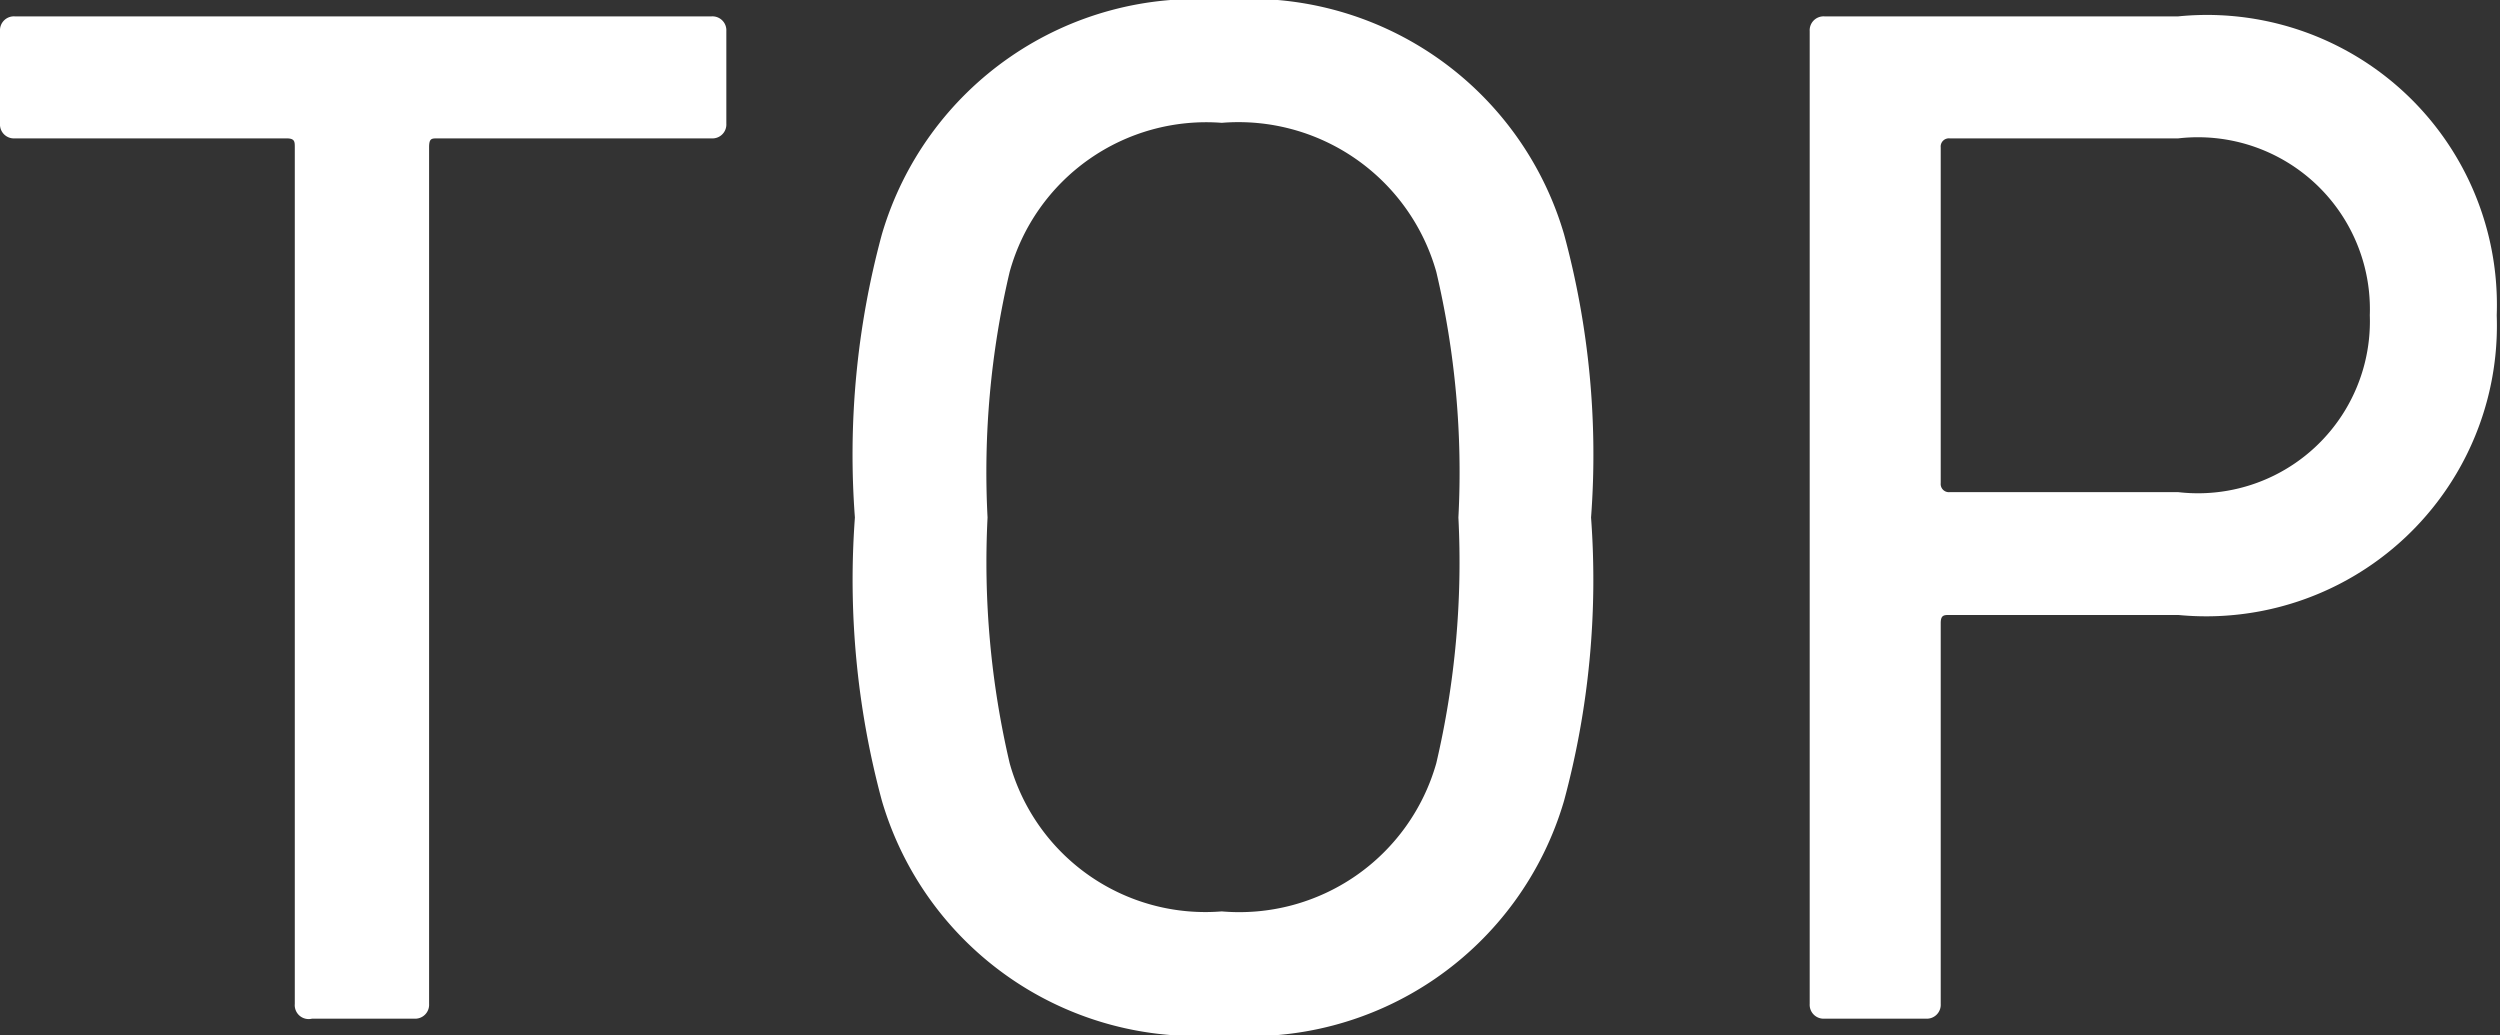
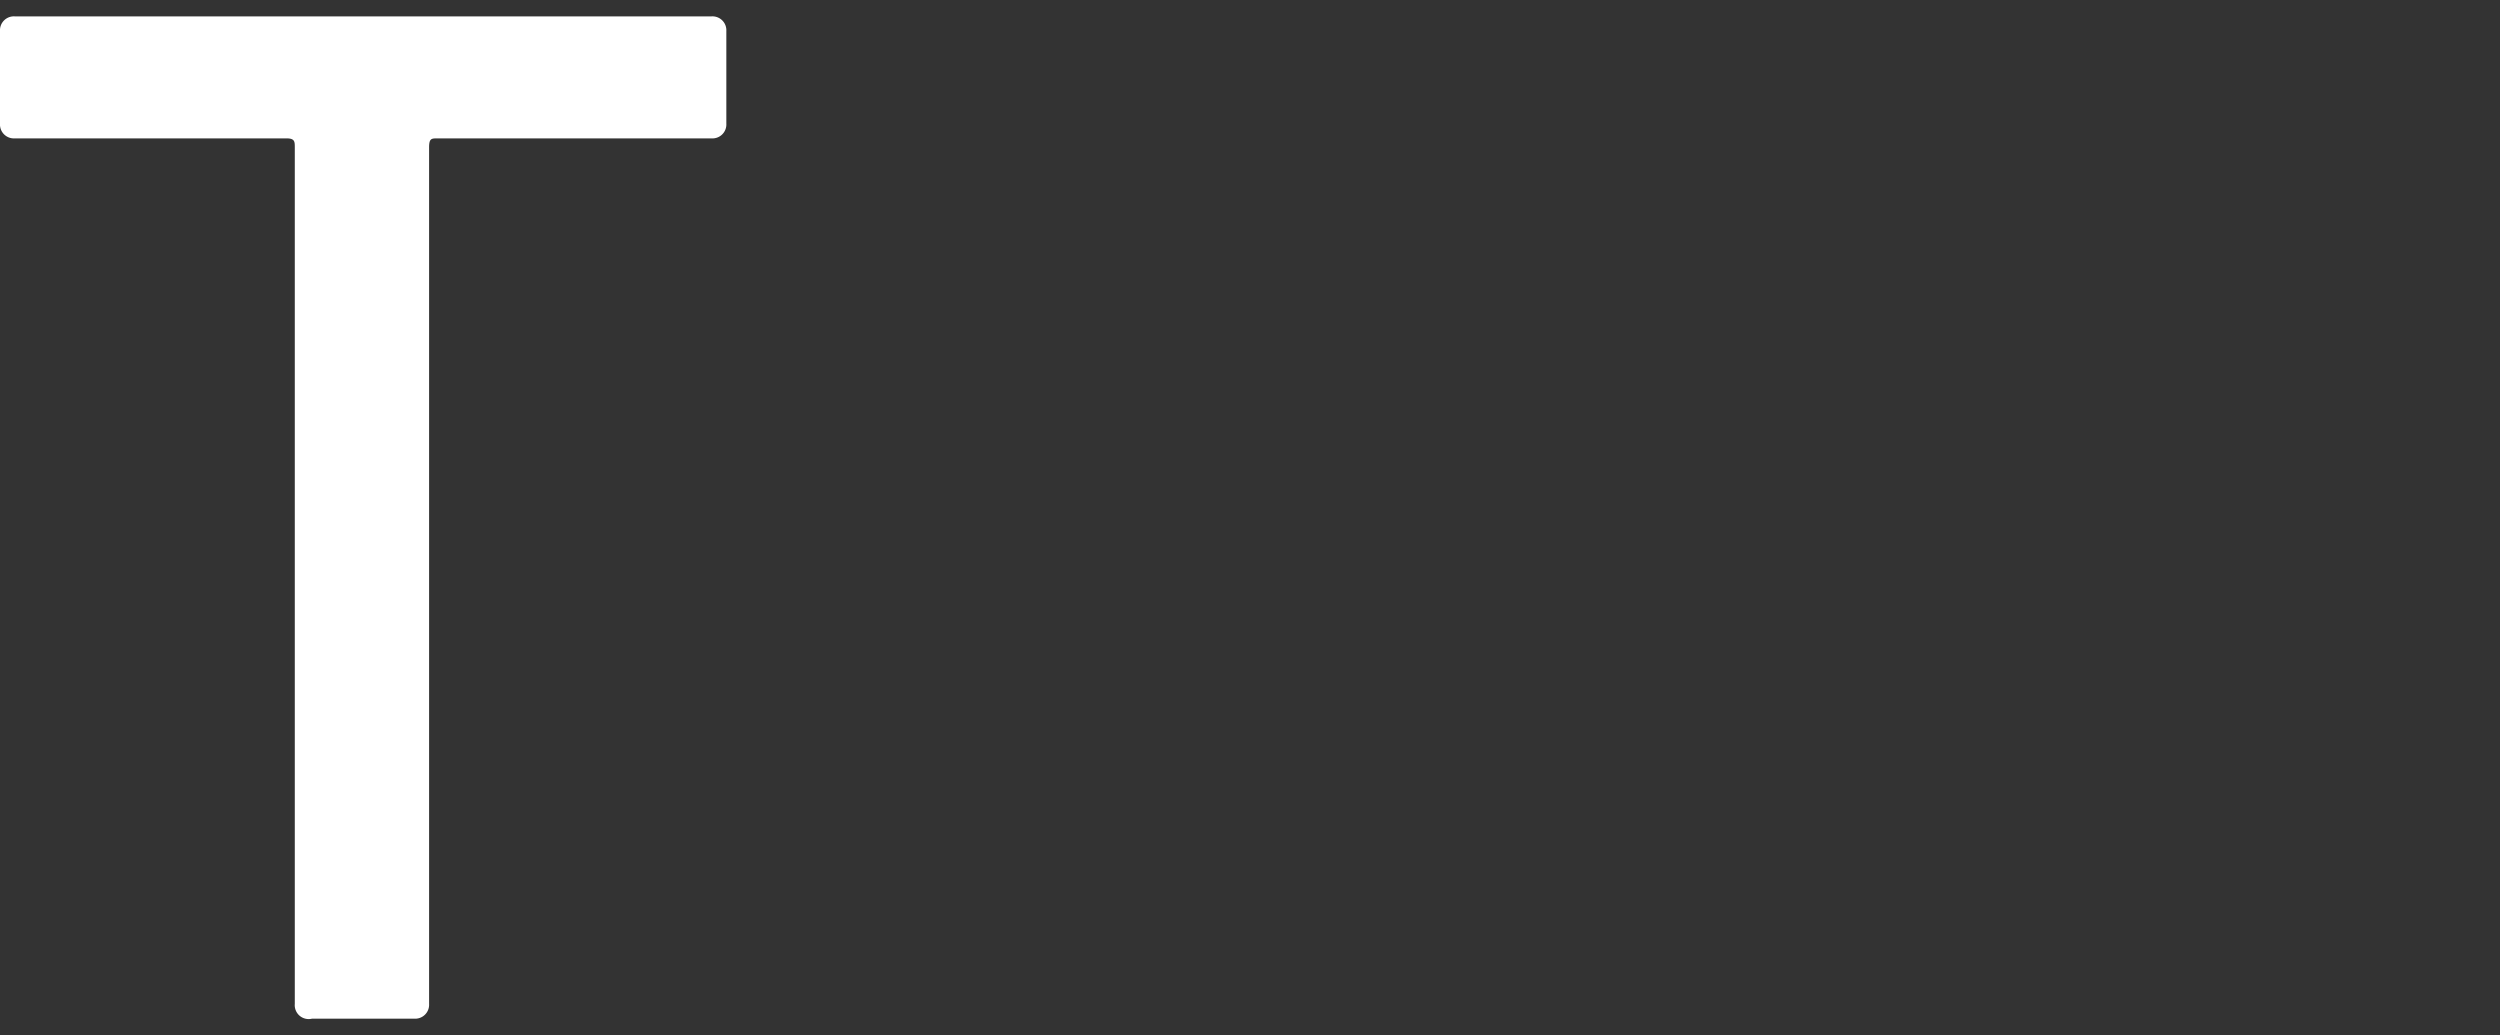
<svg xmlns="http://www.w3.org/2000/svg" width="30.53" height="12.64" viewBox="0 0 30.53 12.64">
  <rect x="0" y="0" width="30.53" height="12.64" fill="#333333" stroke="none" />
  <g id="b4430f78-0770-4868-aa63-66bbad89d9d7" data-name="レイヤー 2">
    <g id="a44c86ee-69f9-4892-a26f-efbd14f20fb6" data-name="デザイン">
      <path d="M4.21,15.12A.17.17,0,0,1,4,14.94V4.48c0-.07,0-.11-.1-.11H.58A.17.17,0,0,1,.4,4.19V3.06a.17.17,0,0,1,.18-.18H9.09a.17.17,0,0,1,.18.18V4.19a.17.17,0,0,1-.18.18H5.74c-.07,0-.1,0-.1.11V14.94a.17.17,0,0,1-.18.18Z" transform="translate(-0.4 -2.68)" fill="#fff" />
-       <path d="M11.17,12.46A10.36,10.36,0,0,1,10.84,9a10.28,10.28,0,0,1,.33-3.46,4,4,0,0,1,4.15-2.86A4,4,0,0,1,19.5,5.54,10.28,10.28,0,0,1,19.83,9a10.36,10.36,0,0,1-.33,3.46,4,4,0,0,1-4.18,2.86A4,4,0,0,1,11.17,12.46ZM17.94,12a10.76,10.76,0,0,0,.27-3,10.65,10.65,0,0,0-.27-3,2.51,2.51,0,0,0-2.62-1.82A2.49,2.49,0,0,0,12.73,6a10.65,10.65,0,0,0-.27,3,10.76,10.76,0,0,0,.27,3,2.48,2.48,0,0,0,2.59,1.81A2.5,2.5,0,0,0,17.94,12Z" transform="translate(-0.4 -2.68)" fill="#fff" />
-       <path d="M22.68,15.12a.17.17,0,0,1-.18-.18V3.06a.17.17,0,0,1,.18-.18H27a3.54,3.54,0,0,1,3.89,3.65A3.55,3.55,0,0,1,27,10.19H24.21c-.07,0-.11,0-.11.1v4.65a.17.17,0,0,1-.18.18Zm6.66-8.59A2.1,2.1,0,0,0,27,4.37H24.21a.1.1,0,0,0-.11.11v4.1a.1.1,0,0,0,.11.11H27A2.1,2.1,0,0,0,29.34,6.53Z" transform="translate(-0.4 -2.68)" fill="#fff" />
    </g>
  </g>
</svg>